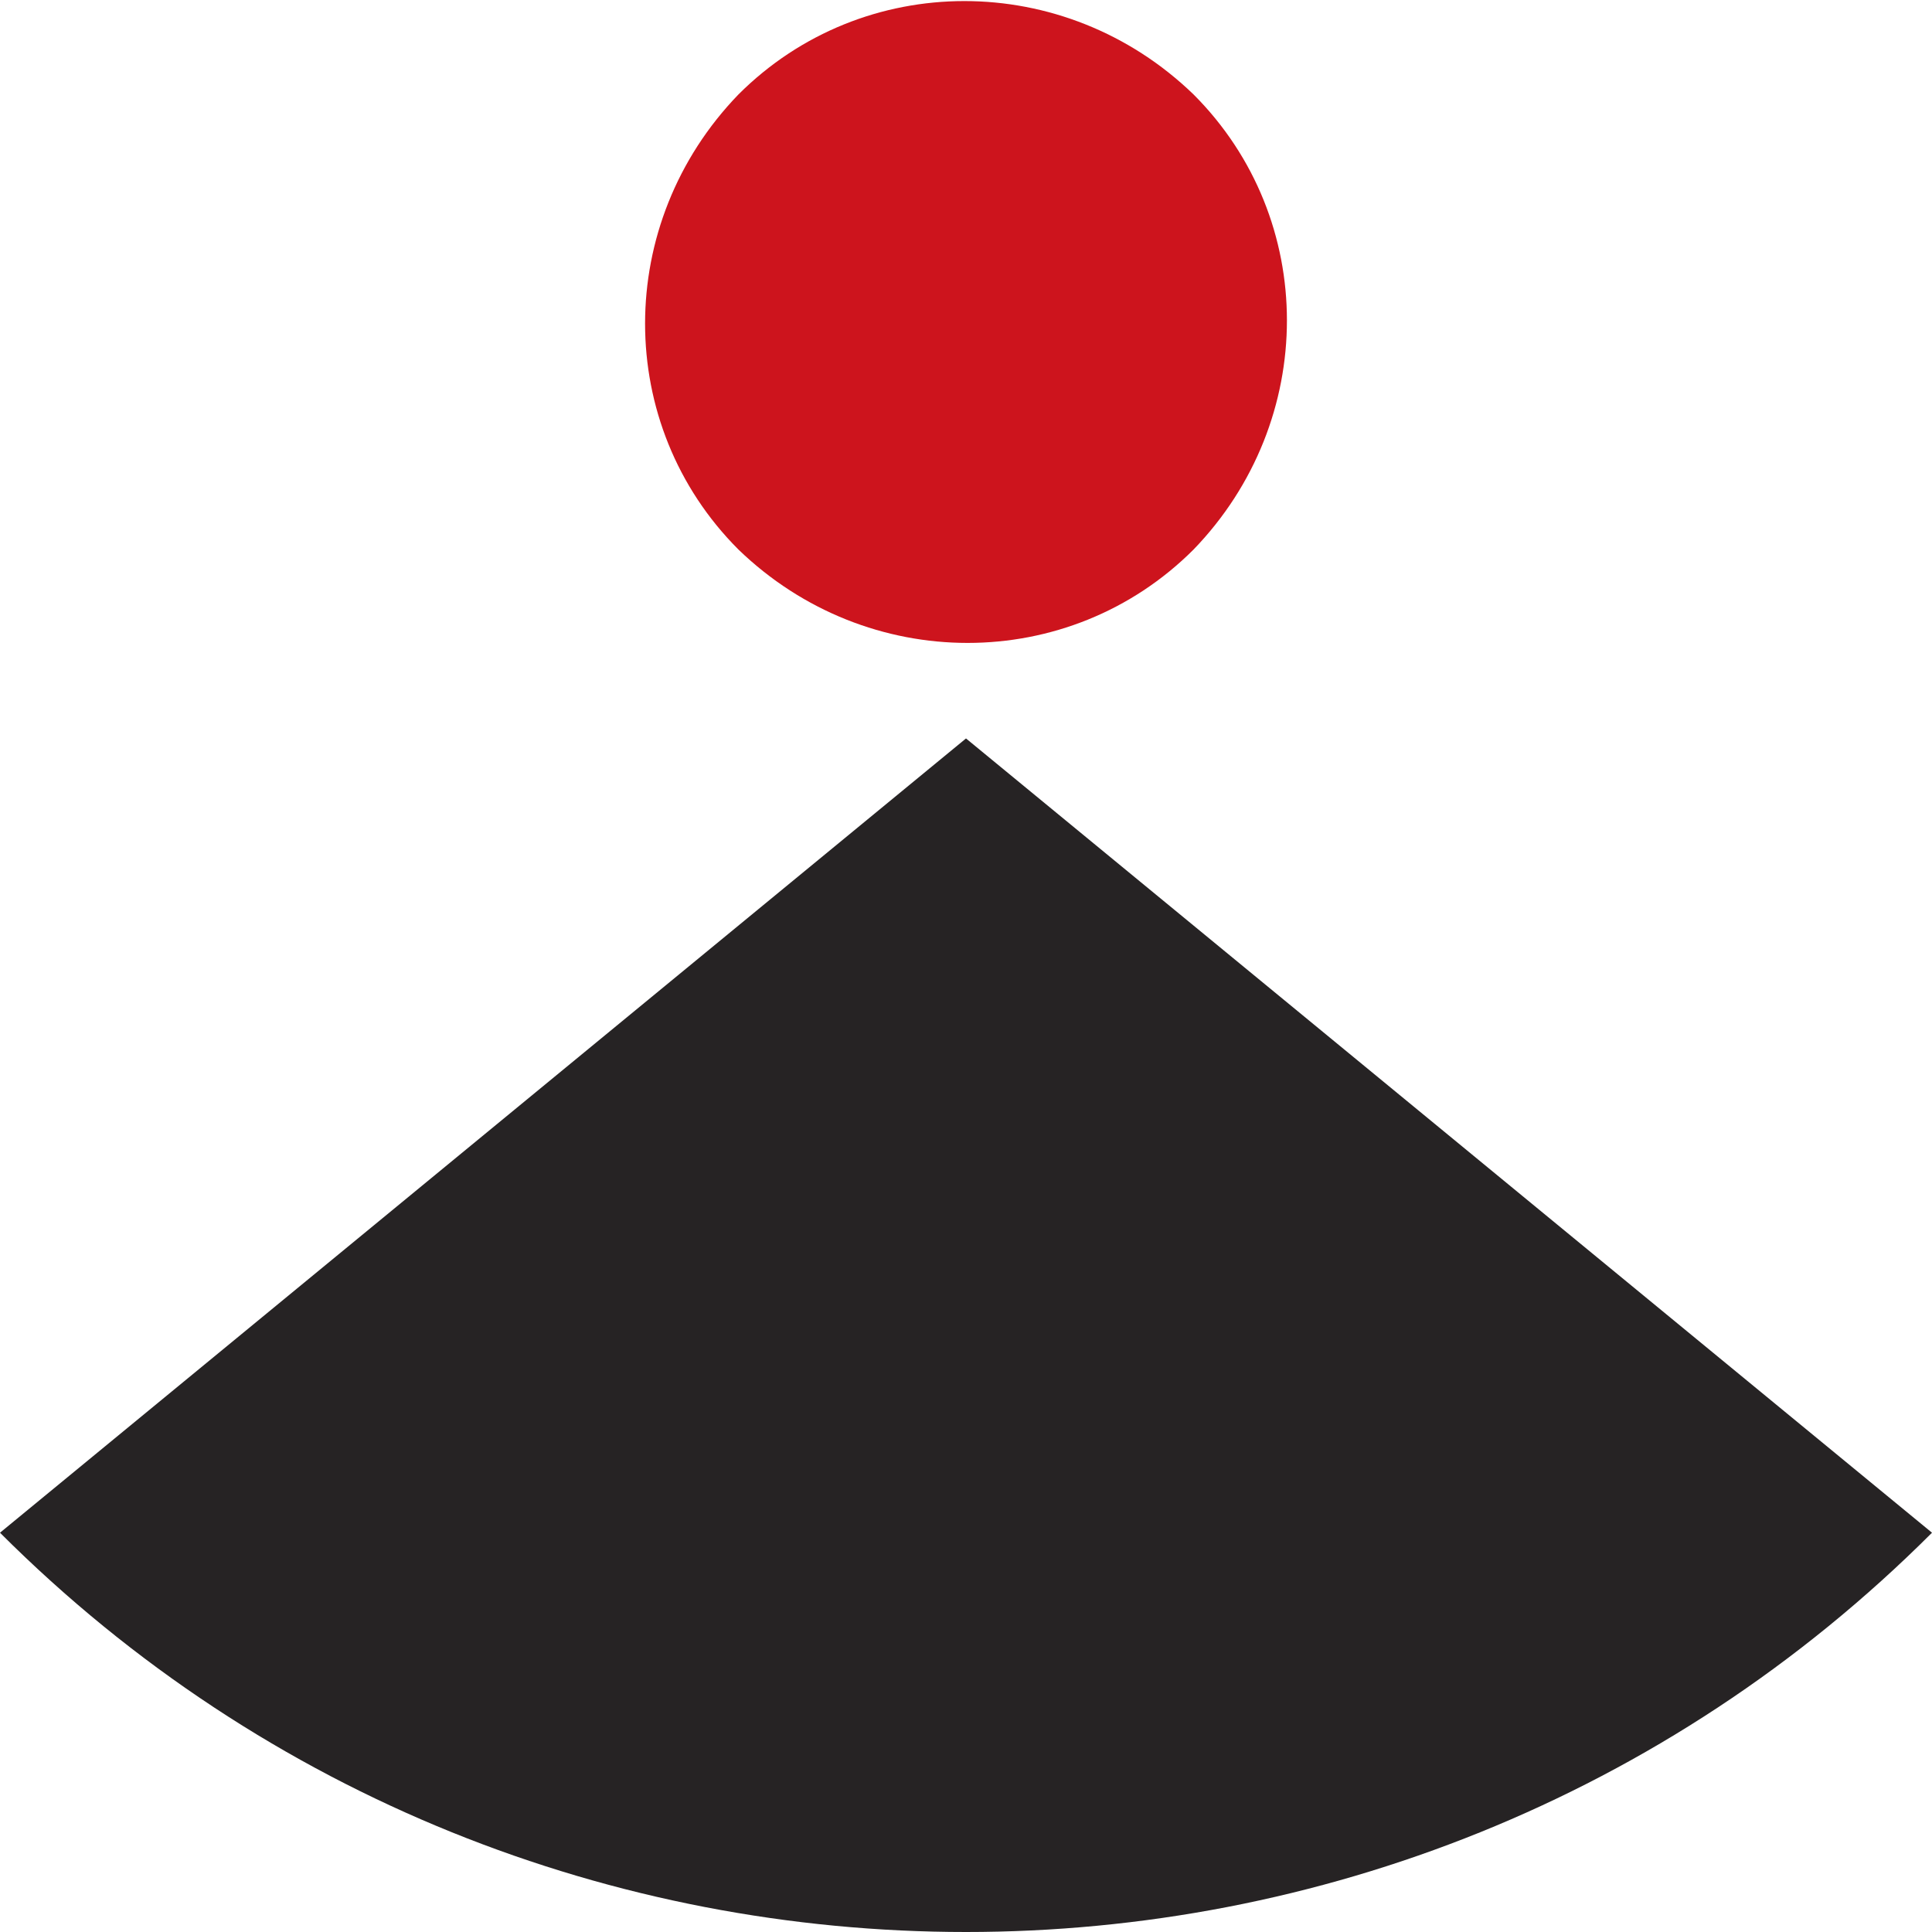
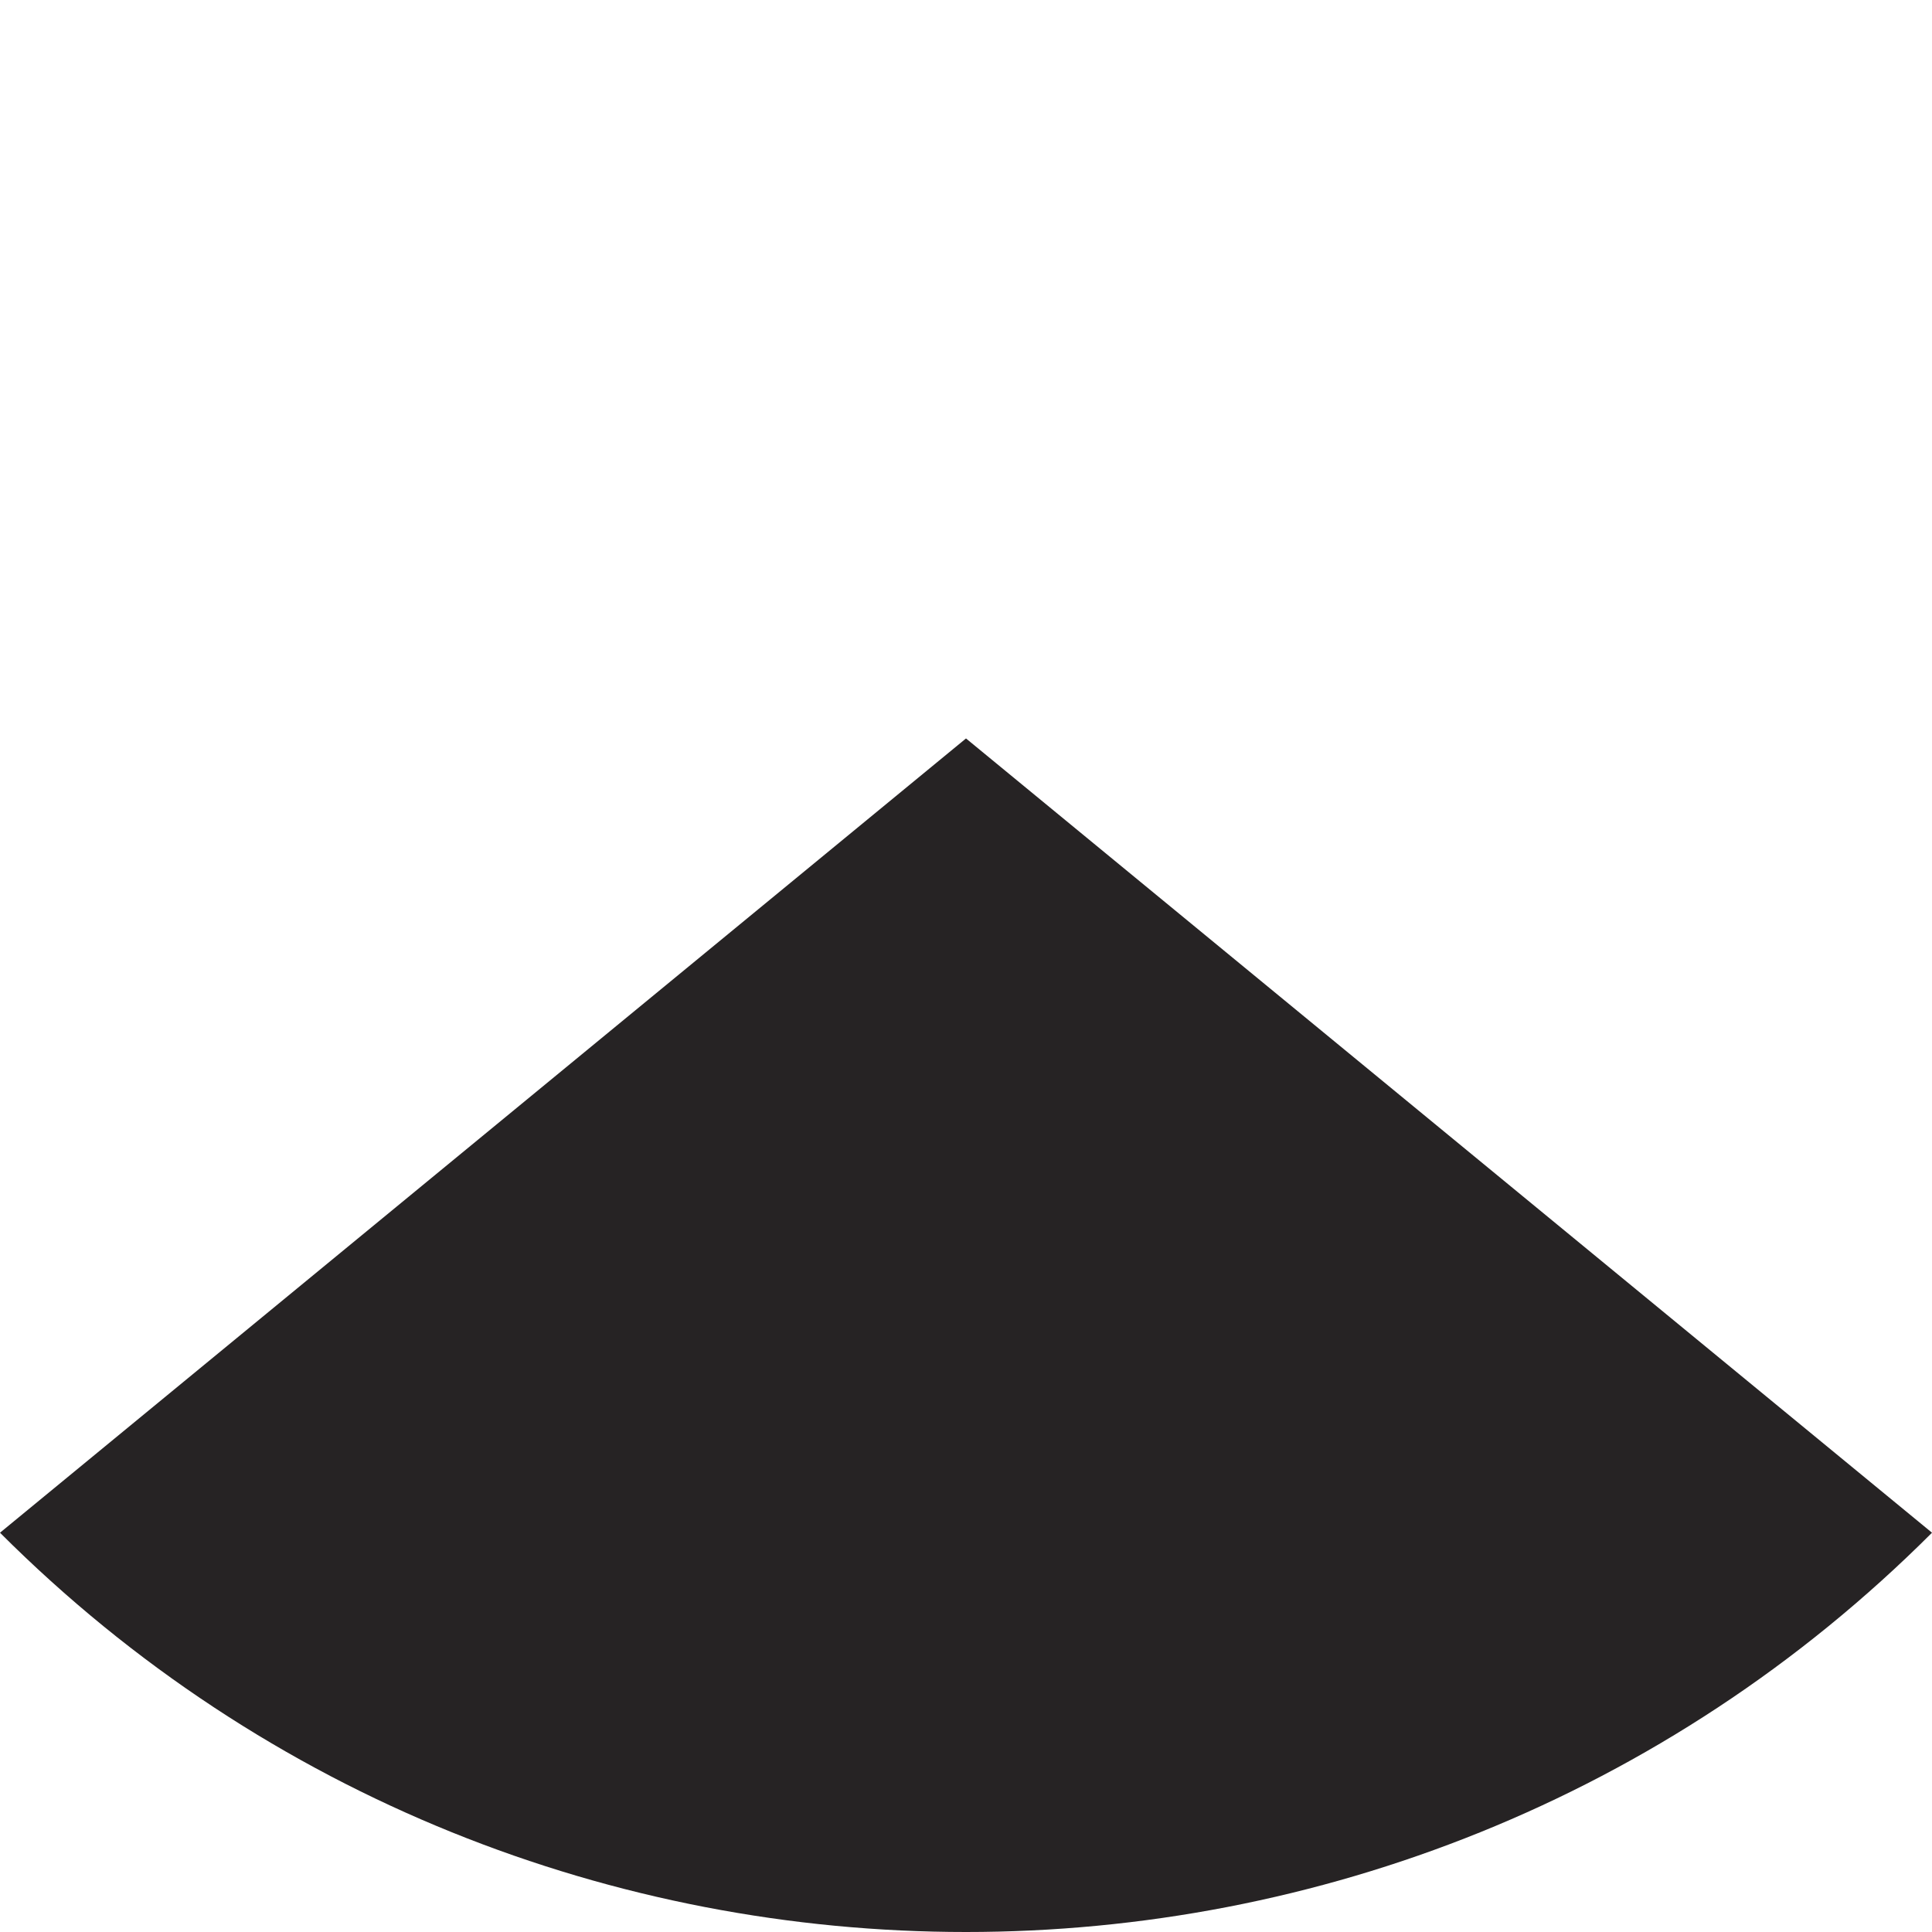
<svg xmlns="http://www.w3.org/2000/svg" version="1.1" id="Ebene_1" x="0px" y="0px" width="45px" height="45px" viewBox="0 0 45 45" style="enable-background:new 0 0 45 45;" xml:space="preserve">
  <path style="fill:#262324;" d="M22.5,17.2L45,35.7c-12.4,12.4-32.6,12.4-45,0L22.5,17.2z" />
-   <path style="fill:#CD141D;" d="M27.8,12.8c-2.9,2.9-7.6,2.9-10.6,0c-2.9-2.9-2.9-7.6,0-10.6c2.9-2.9,7.6-2.9,10.6,0  C30.7,5.1,30.7,9.8,27.8,12.8" />
</svg>